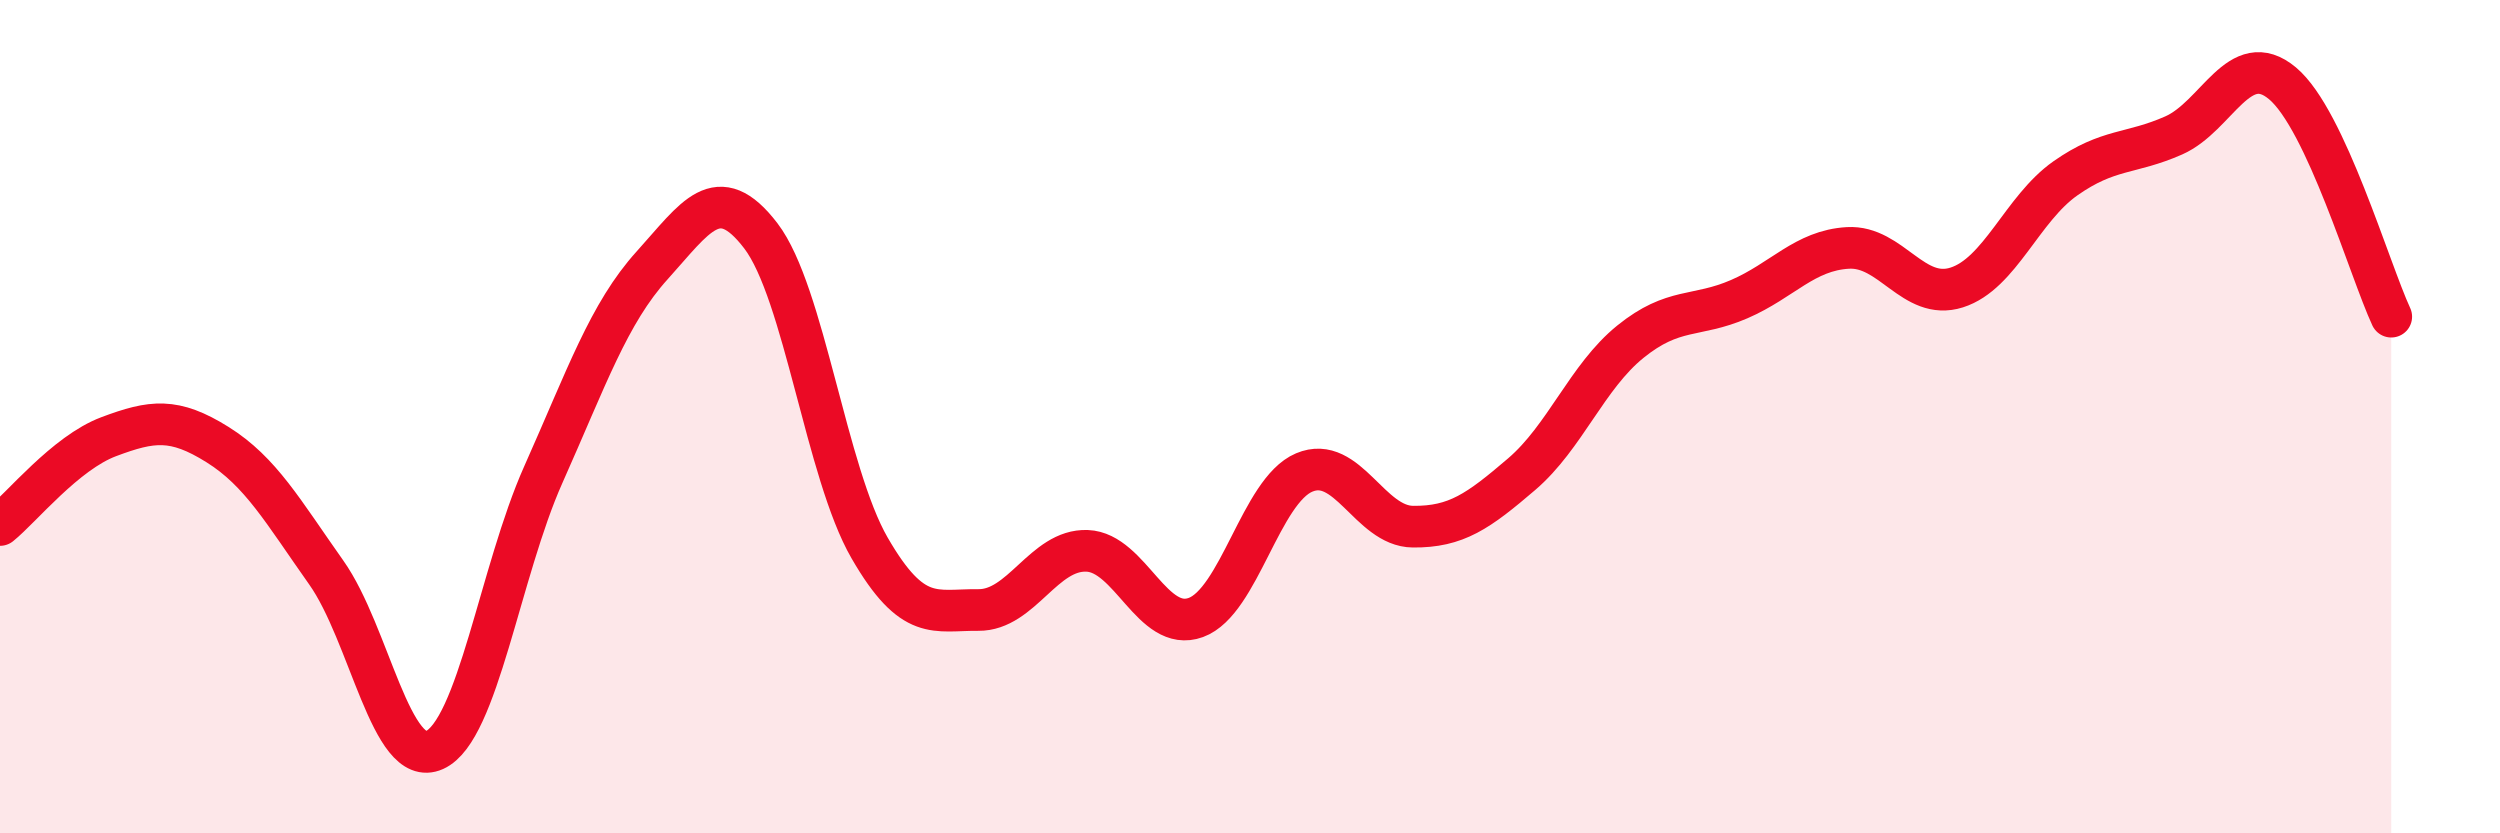
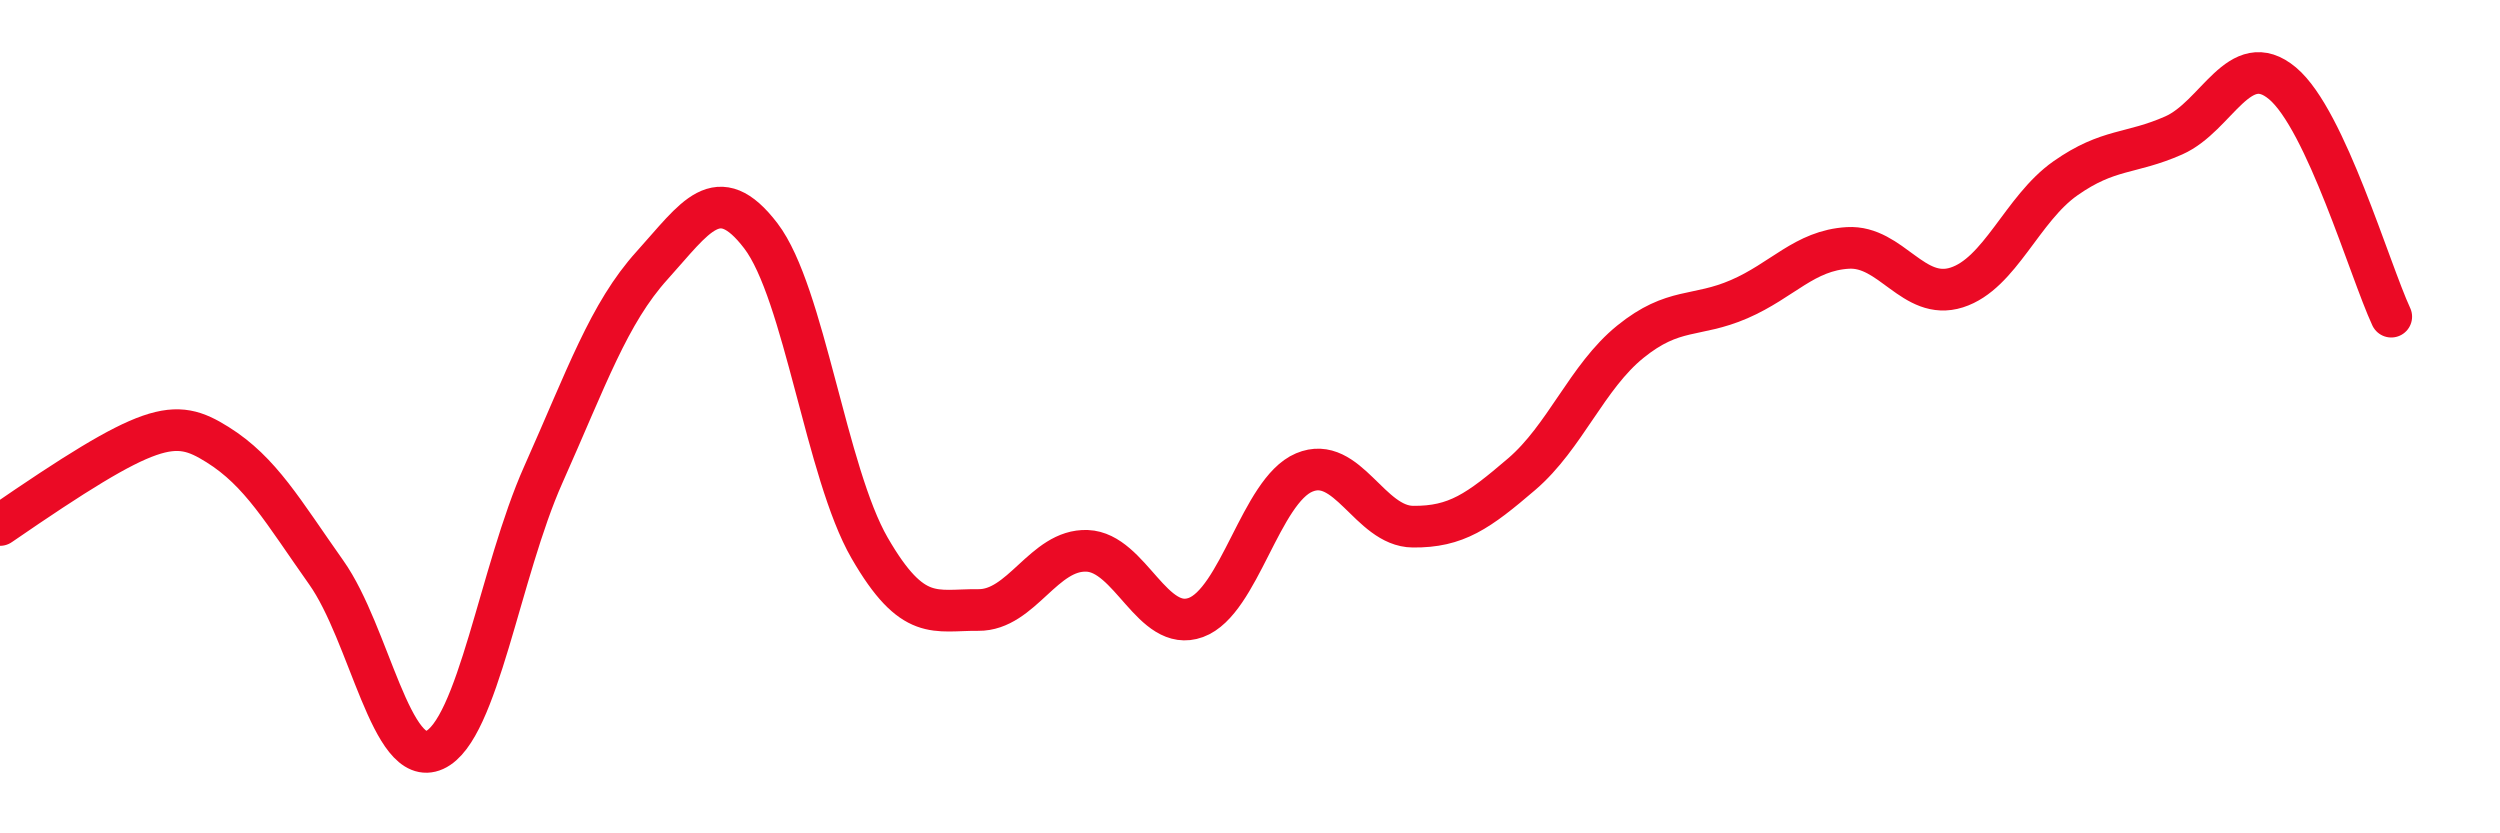
<svg xmlns="http://www.w3.org/2000/svg" width="60" height="20" viewBox="0 0 60 20">
-   <path d="M 0,12.6 C 0.52,12.18 1.57,10.87 2.61,10.48 C 3.65,10.09 4.18,10.02 5.22,10.67 C 6.26,11.32 6.79,12.27 7.83,13.74 C 8.87,15.21 9.39,18.47 10.43,18 C 11.47,17.53 12,13.72 13.04,11.39 C 14.08,9.06 14.61,7.52 15.65,6.37 C 16.69,5.22 17.22,4.3 18.26,5.66 C 19.3,7.02 19.83,11.35 20.87,13.15 C 21.91,14.95 22.44,14.63 23.48,14.64 C 24.52,14.65 25.05,13.18 26.09,13.22 C 27.13,13.26 27.66,15.2 28.7,14.82 C 29.74,14.44 30.26,11.78 31.3,11.34 C 32.34,10.9 32.87,12.63 33.91,12.64 C 34.95,12.65 35.48,12.27 36.52,11.38 C 37.56,10.49 38.09,9.04 39.13,8.2 C 40.17,7.36 40.7,7.63 41.74,7.18 C 42.78,6.73 43.31,6.01 44.35,5.95 C 45.39,5.89 45.92,7.23 46.96,6.9 C 48,6.57 48.53,5.01 49.57,4.28 C 50.61,3.55 51.13,3.71 52.17,3.25 C 53.21,2.79 53.74,1.13 54.78,2 C 55.82,2.87 56.87,6.48 57.39,7.6L57.39 20L0 20Z" fill="#EB0A25" opacity="0.1" stroke-linecap="round" stroke-linejoin="round" />
-   <path d="M 0,12.6 C 0.52,12.18 1.57,10.87 2.61,10.48 C 3.65,10.09 4.18,10.02 5.22,10.67 C 6.26,11.32 6.79,12.27 7.83,13.74 C 8.87,15.21 9.39,18.47 10.43,18 C 11.47,17.53 12,13.72 13.04,11.39 C 14.08,9.06 14.61,7.52 15.65,6.37 C 16.69,5.22 17.22,4.3 18.26,5.66 C 19.3,7.02 19.83,11.35 20.87,13.15 C 21.91,14.95 22.44,14.63 23.48,14.64 C 24.52,14.65 25.05,13.18 26.09,13.22 C 27.13,13.26 27.66,15.2 28.7,14.82 C 29.74,14.44 30.26,11.78 31.3,11.34 C 32.34,10.9 32.87,12.63 33.91,12.64 C 34.95,12.65 35.48,12.27 36.52,11.38 C 37.56,10.49 38.09,9.04 39.13,8.2 C 40.17,7.36 40.7,7.63 41.74,7.18 C 42.78,6.73 43.31,6.01 44.35,5.95 C 45.39,5.89 45.92,7.23 46.96,6.9 C 48,6.57 48.53,5.01 49.57,4.28 C 50.61,3.55 51.13,3.71 52.17,3.25 C 53.21,2.79 53.74,1.13 54.78,2 C 55.82,2.87 56.87,6.48 57.39,7.6" stroke="#EB0A25" stroke-width="1" fill="none" stroke-linecap="round" stroke-linejoin="round" />
+   <path d="M 0,12.6 C 3.65,10.09 4.18,10.02 5.22,10.67 C 6.26,11.32 6.79,12.27 7.83,13.74 C 8.87,15.21 9.39,18.47 10.43,18 C 11.47,17.53 12,13.72 13.04,11.39 C 14.08,9.06 14.61,7.52 15.65,6.37 C 16.69,5.22 17.22,4.3 18.26,5.66 C 19.3,7.02 19.83,11.35 20.87,13.15 C 21.91,14.95 22.44,14.63 23.48,14.64 C 24.52,14.65 25.05,13.18 26.09,13.22 C 27.13,13.26 27.66,15.2 28.7,14.82 C 29.74,14.44 30.26,11.78 31.3,11.34 C 32.34,10.9 32.87,12.63 33.91,12.64 C 34.95,12.65 35.48,12.27 36.52,11.38 C 37.56,10.49 38.09,9.04 39.13,8.2 C 40.17,7.36 40.7,7.63 41.74,7.18 C 42.78,6.73 43.31,6.01 44.35,5.95 C 45.39,5.89 45.92,7.23 46.96,6.9 C 48,6.57 48.53,5.01 49.57,4.28 C 50.61,3.55 51.13,3.71 52.17,3.25 C 53.21,2.79 53.74,1.13 54.78,2 C 55.82,2.87 56.87,6.48 57.39,7.6" stroke="#EB0A25" stroke-width="1" fill="none" stroke-linecap="round" stroke-linejoin="round" />
</svg>